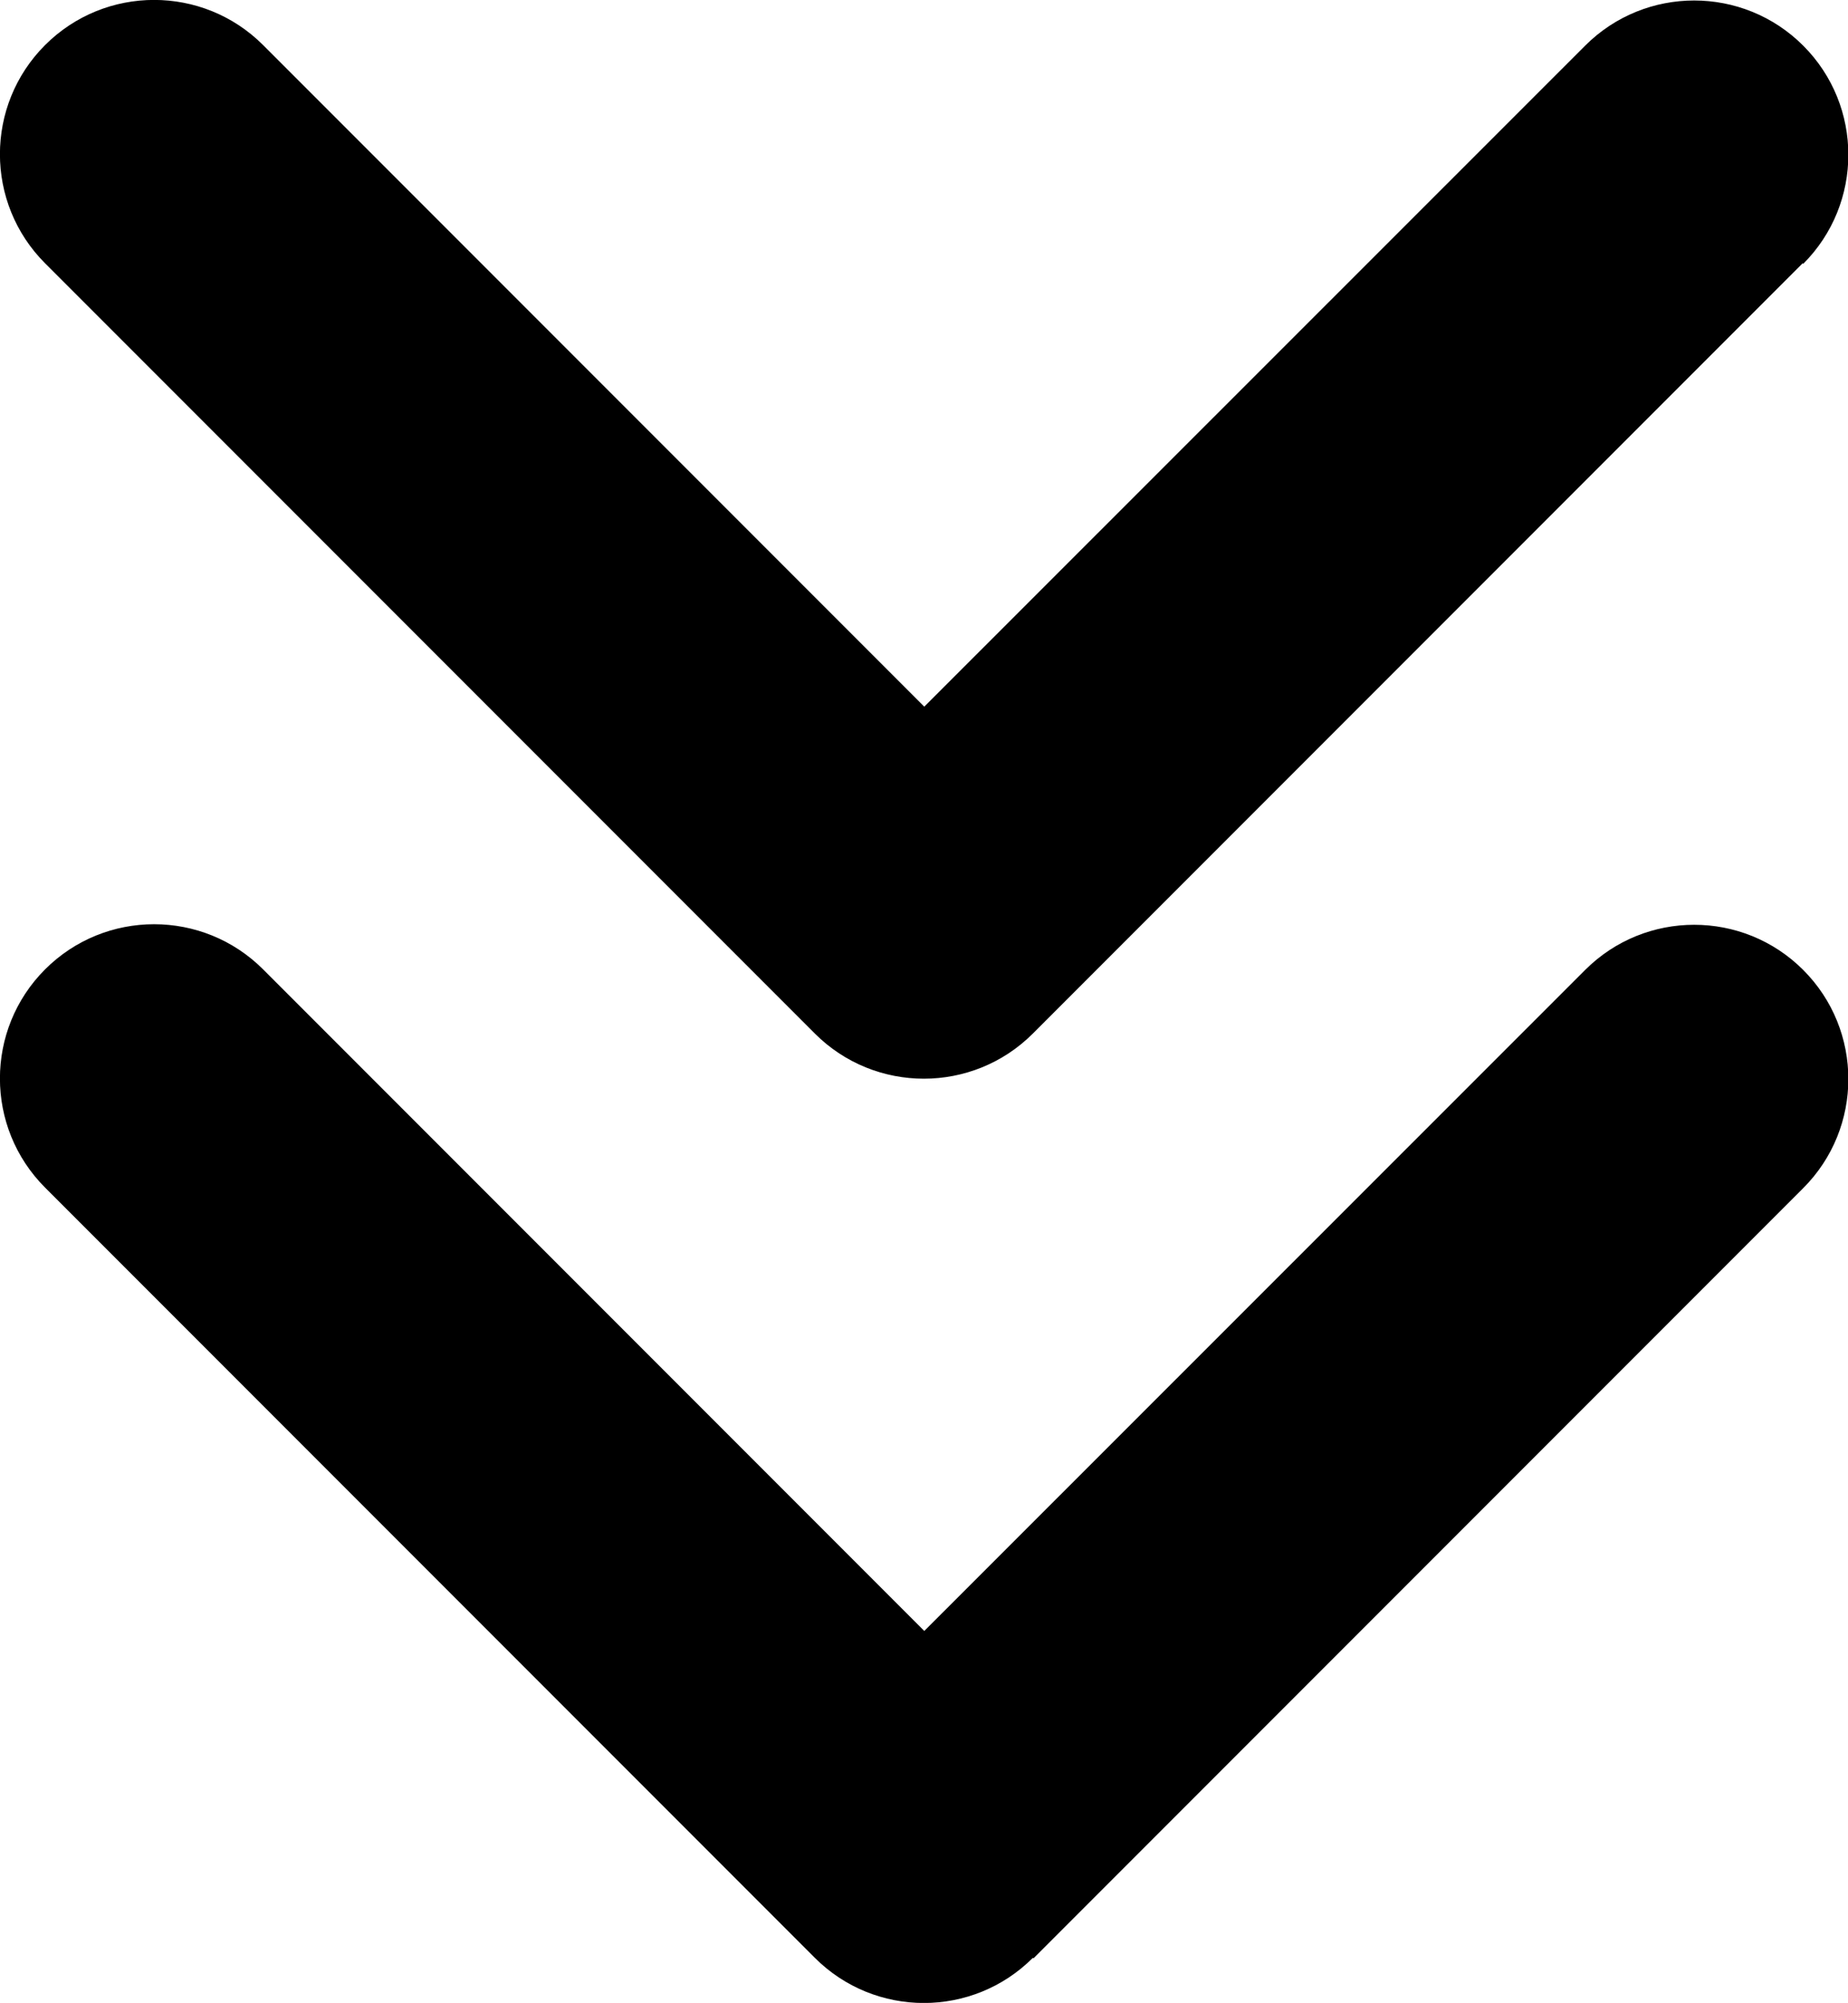
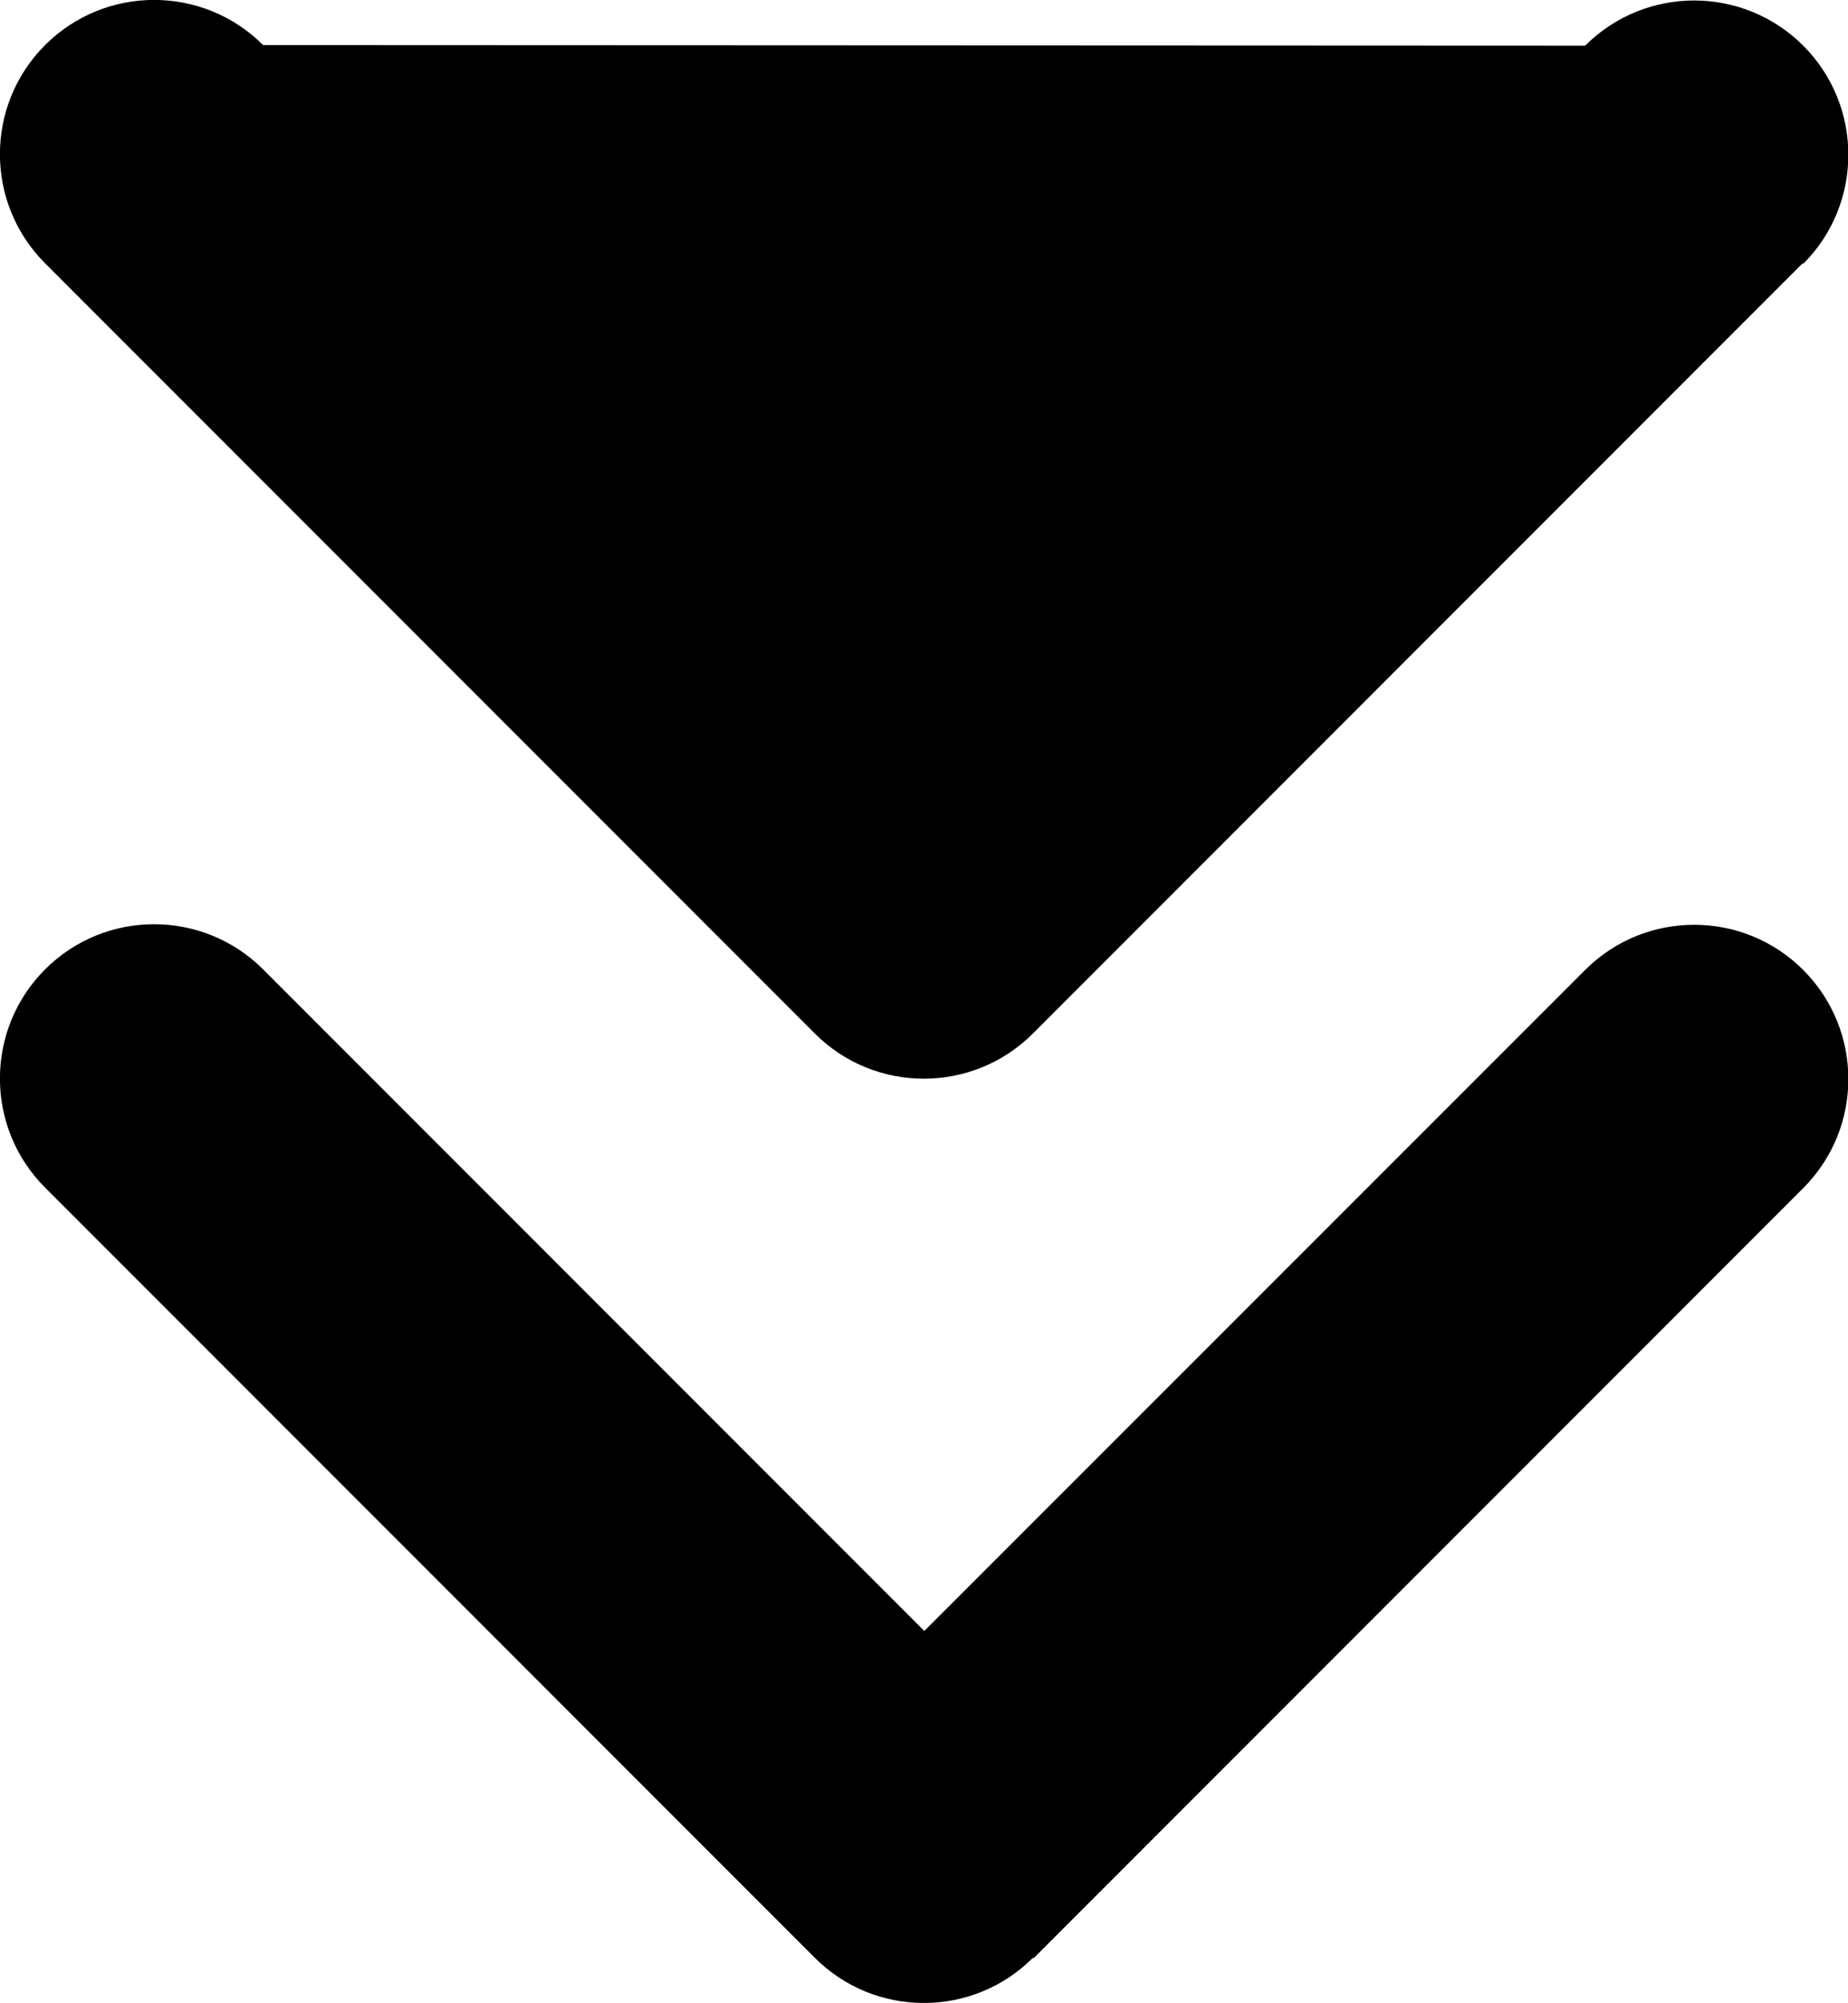
<svg xmlns="http://www.w3.org/2000/svg" id="_レイヤー_2" data-name="レイヤー_2" viewBox="0 0 66.02 71.51">
  <g id="txt">
-     <path d="M64.4,9.4l-27.5,27.5c-2.15,2.15-5.64,2.15-7.79,0L1.61,9.4C-.54,7.25-.54,3.76,1.61,1.61s5.64-2.15,7.79,0l23.62,23.62L56.63,1.63c2.15-2.15,5.64-2.15,7.79,0s2.15,5.64,0,7.79l-.02-.02ZM36.9,69.9c-2.15,2.15-5.64,2.15-7.79,0L1.61,42.4c-2.15-2.15-2.15-5.64,0-7.79s5.64-2.15,7.79,0l23.62,23.62,23.61-23.6c2.15-2.15,5.64-2.15,7.79,0s2.15,5.64,0,7.79l-27.5,27.5-.02-.02Z" />
+     <path d="M64.4,9.4l-27.5,27.5c-2.15,2.15-5.64,2.15-7.79,0L1.61,9.4C-.54,7.25-.54,3.76,1.61,1.61s5.64-2.15,7.79,0L56.63,1.63c2.15-2.15,5.64-2.15,7.79,0s2.15,5.64,0,7.79l-.02-.02ZM36.9,69.9c-2.15,2.15-5.64,2.15-7.79,0L1.61,42.4c-2.15-2.15-2.15-5.64,0-7.79s5.64-2.15,7.79,0l23.62,23.62,23.61-23.6c2.15-2.15,5.64-2.15,7.79,0s2.15,5.64,0,7.79l-27.5,27.5-.02-.02Z" />
  </g>
</svg>